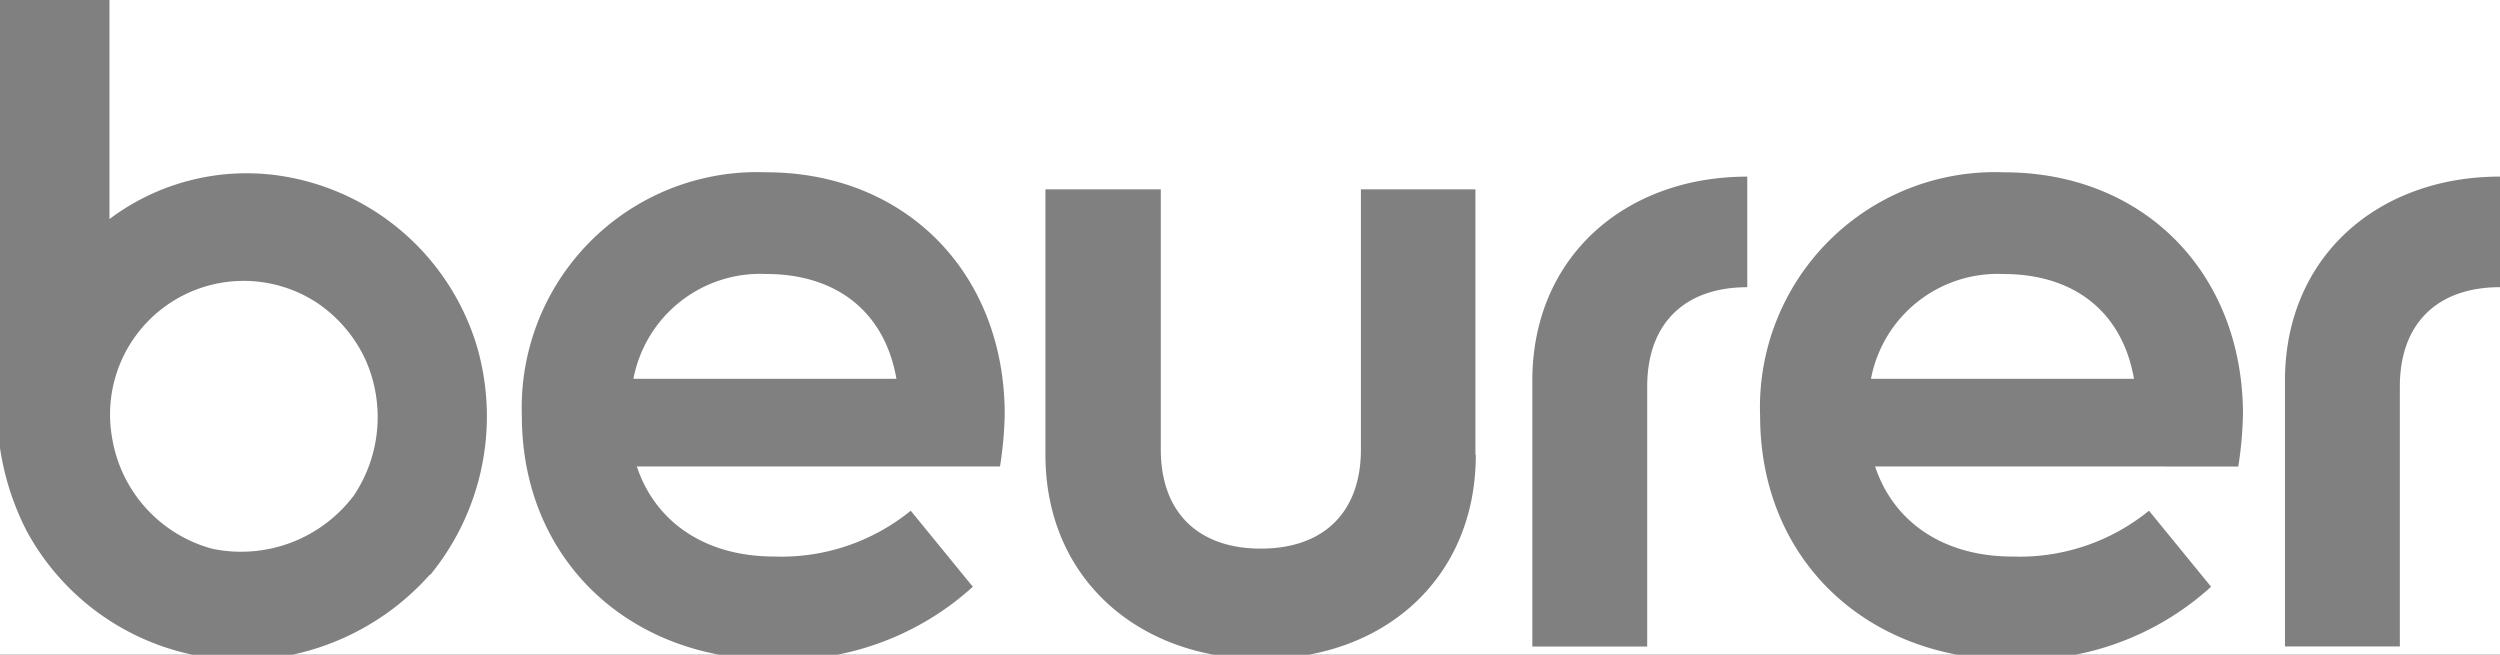
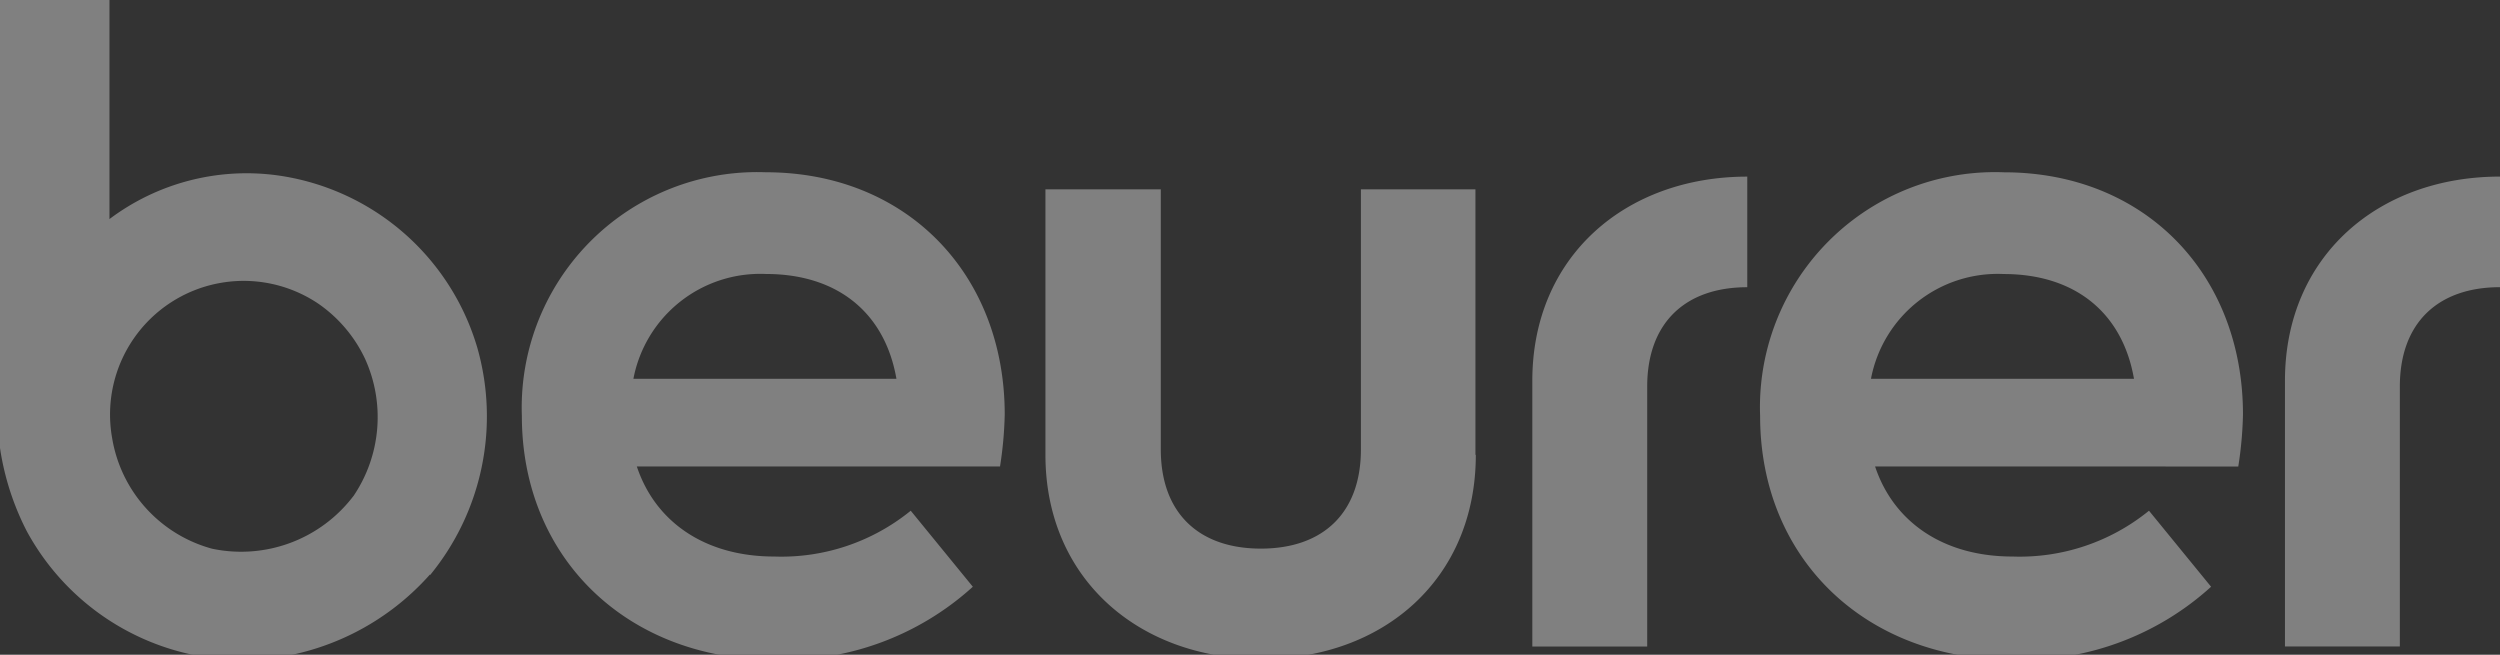
<svg xmlns="http://www.w3.org/2000/svg" width="126" height="33" viewBox="0 0 126 33">
  <rect x="0" y="0" width="126" height="33" fill="#333333" stroke="none" />
  <defs>
    <clipPath id="clip-beurer">
      <rect width="126" height="33" />
    </clipPath>
  </defs>
  <g id="beurer" clip-path="url(#clip-beurer)">
-     <rect width="126" height="33" fill="#fff" />
    <g id="Capa_2" data-name="Capa 2" transform="translate(-5.81 -98.172)">
      <g id="Capa_1-2" data-name="Capa 1-2" transform="translate(5.67 98.172)">
        <g id="Ebene_2" data-name="Ebene 2">
          <g id="Ebene_1-2" data-name="Ebene 1-2">
            <path id="Trazado_5813" data-name="Trazado 5813" d="M131.81,112.644v-5.572c-6.146,0-10.838,4.03-10.838,10.289v13.394h5.79v-13.1c0-3.209,1.918-5.009,5.048-5.009m-13.191,9.038a19.3,19.3,0,0,0,.237-2.62c0-7.08-4.944-12.208-12.049-12.208A11.847,11.847,0,0,0,94.52,119.141c0,7.2,5.32,12.282,12.717,12.282a14.2,14.2,0,0,0,10.012-3.679l-3.13-3.832a10.323,10.323,0,0,1-6.883,2.309c-3.461,0-5.983-1.721-6.922-4.539Zm-5.236-4.42H100.107a6.5,6.5,0,0,1,6.685-5.281c3.56,0,5.983,1.913,6.571,5.281m-19.491-4.618v-5.572c-6.141,0-10.833,4.03-10.833,10.289v13.394h5.79v-13.1c0-3.209,1.913-5.009,5.043-5.009m-13.7,8.45V107.715H74.4v13.107c0,3.209-1.913,5-5.043,5s-5.043-1.795-5.043-5V107.715H58.5v13.379c0,6.25,4.712,10.289,10.878,10.289s10.813-4.039,10.813-10.289m-23.98.588a19.3,19.3,0,0,0,.237-2.62c0-7.08-4.944-12.208-12.049-12.208a11.869,11.869,0,0,0-12.287,12.287c0,7.159,5.32,12.282,12.717,12.282a14.2,14.2,0,0,0,10.012-3.679l-3.13-3.832a10.323,10.323,0,0,1-6.883,2.309c-3.461,0-5.983-1.721-6.922-4.539Zm-5.241-4.42H37.734a6.508,6.508,0,0,1,6.685-5.281c3.56,0,5.983,1.913,6.571,5.281m-23.5,9.889a12.614,12.614,0,0,0,2.373-11.466,12.263,12.263,0,0,0-10.086-8.677,11.5,11.5,0,0,0-8.45,2.205V98.172H5.67v20.143a13.522,13.522,0,0,0,1.483,6.616A12.415,12.415,0,0,0,19.02,131.4a12.853,12.853,0,0,0,8.455-4.267m-3.857-3.955a7.109,7.109,0,0,1-7.115,2.65,6.952,6.952,0,0,1-5.043-5.587,6.735,6.735,0,0,1,10.378-6.774,6.994,6.994,0,0,1,2.373,2.794,7.1,7.1,0,0,1-.593,6.922" transform="translate(-5.67 -98.172)" fill="gray" />
          </g>
        </g>
      </g>
    </g>
  </g>
</svg>